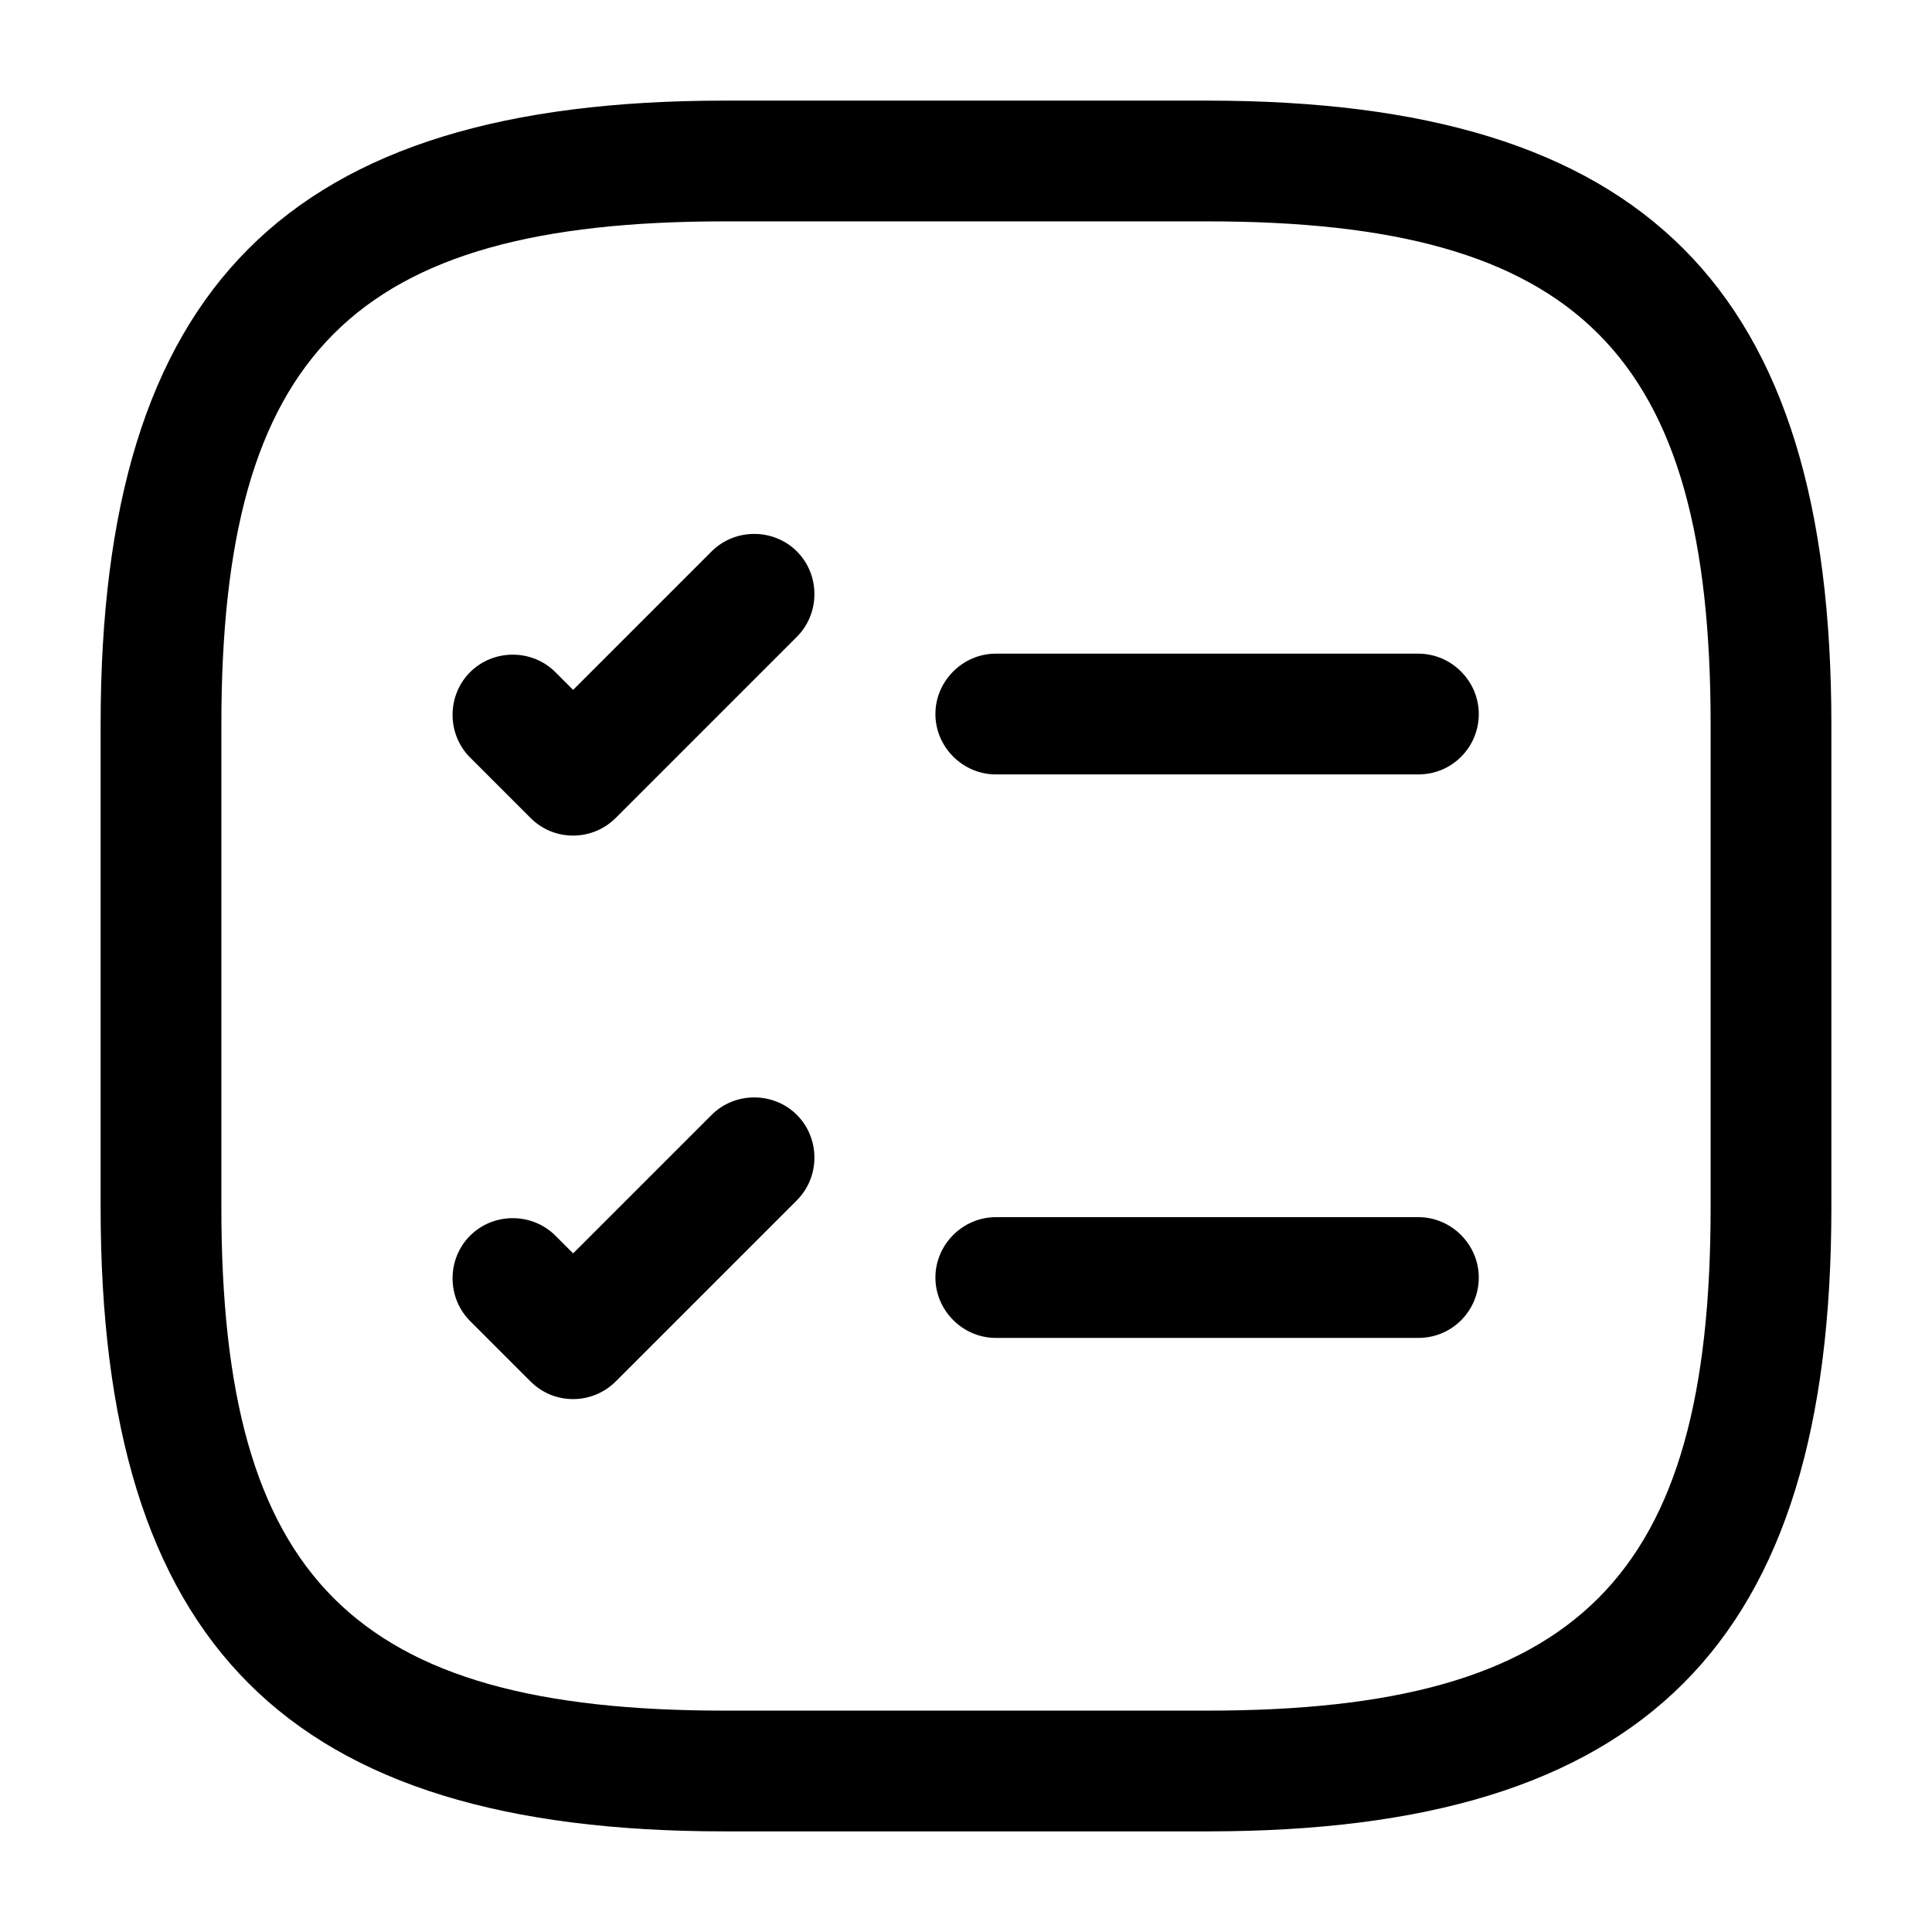
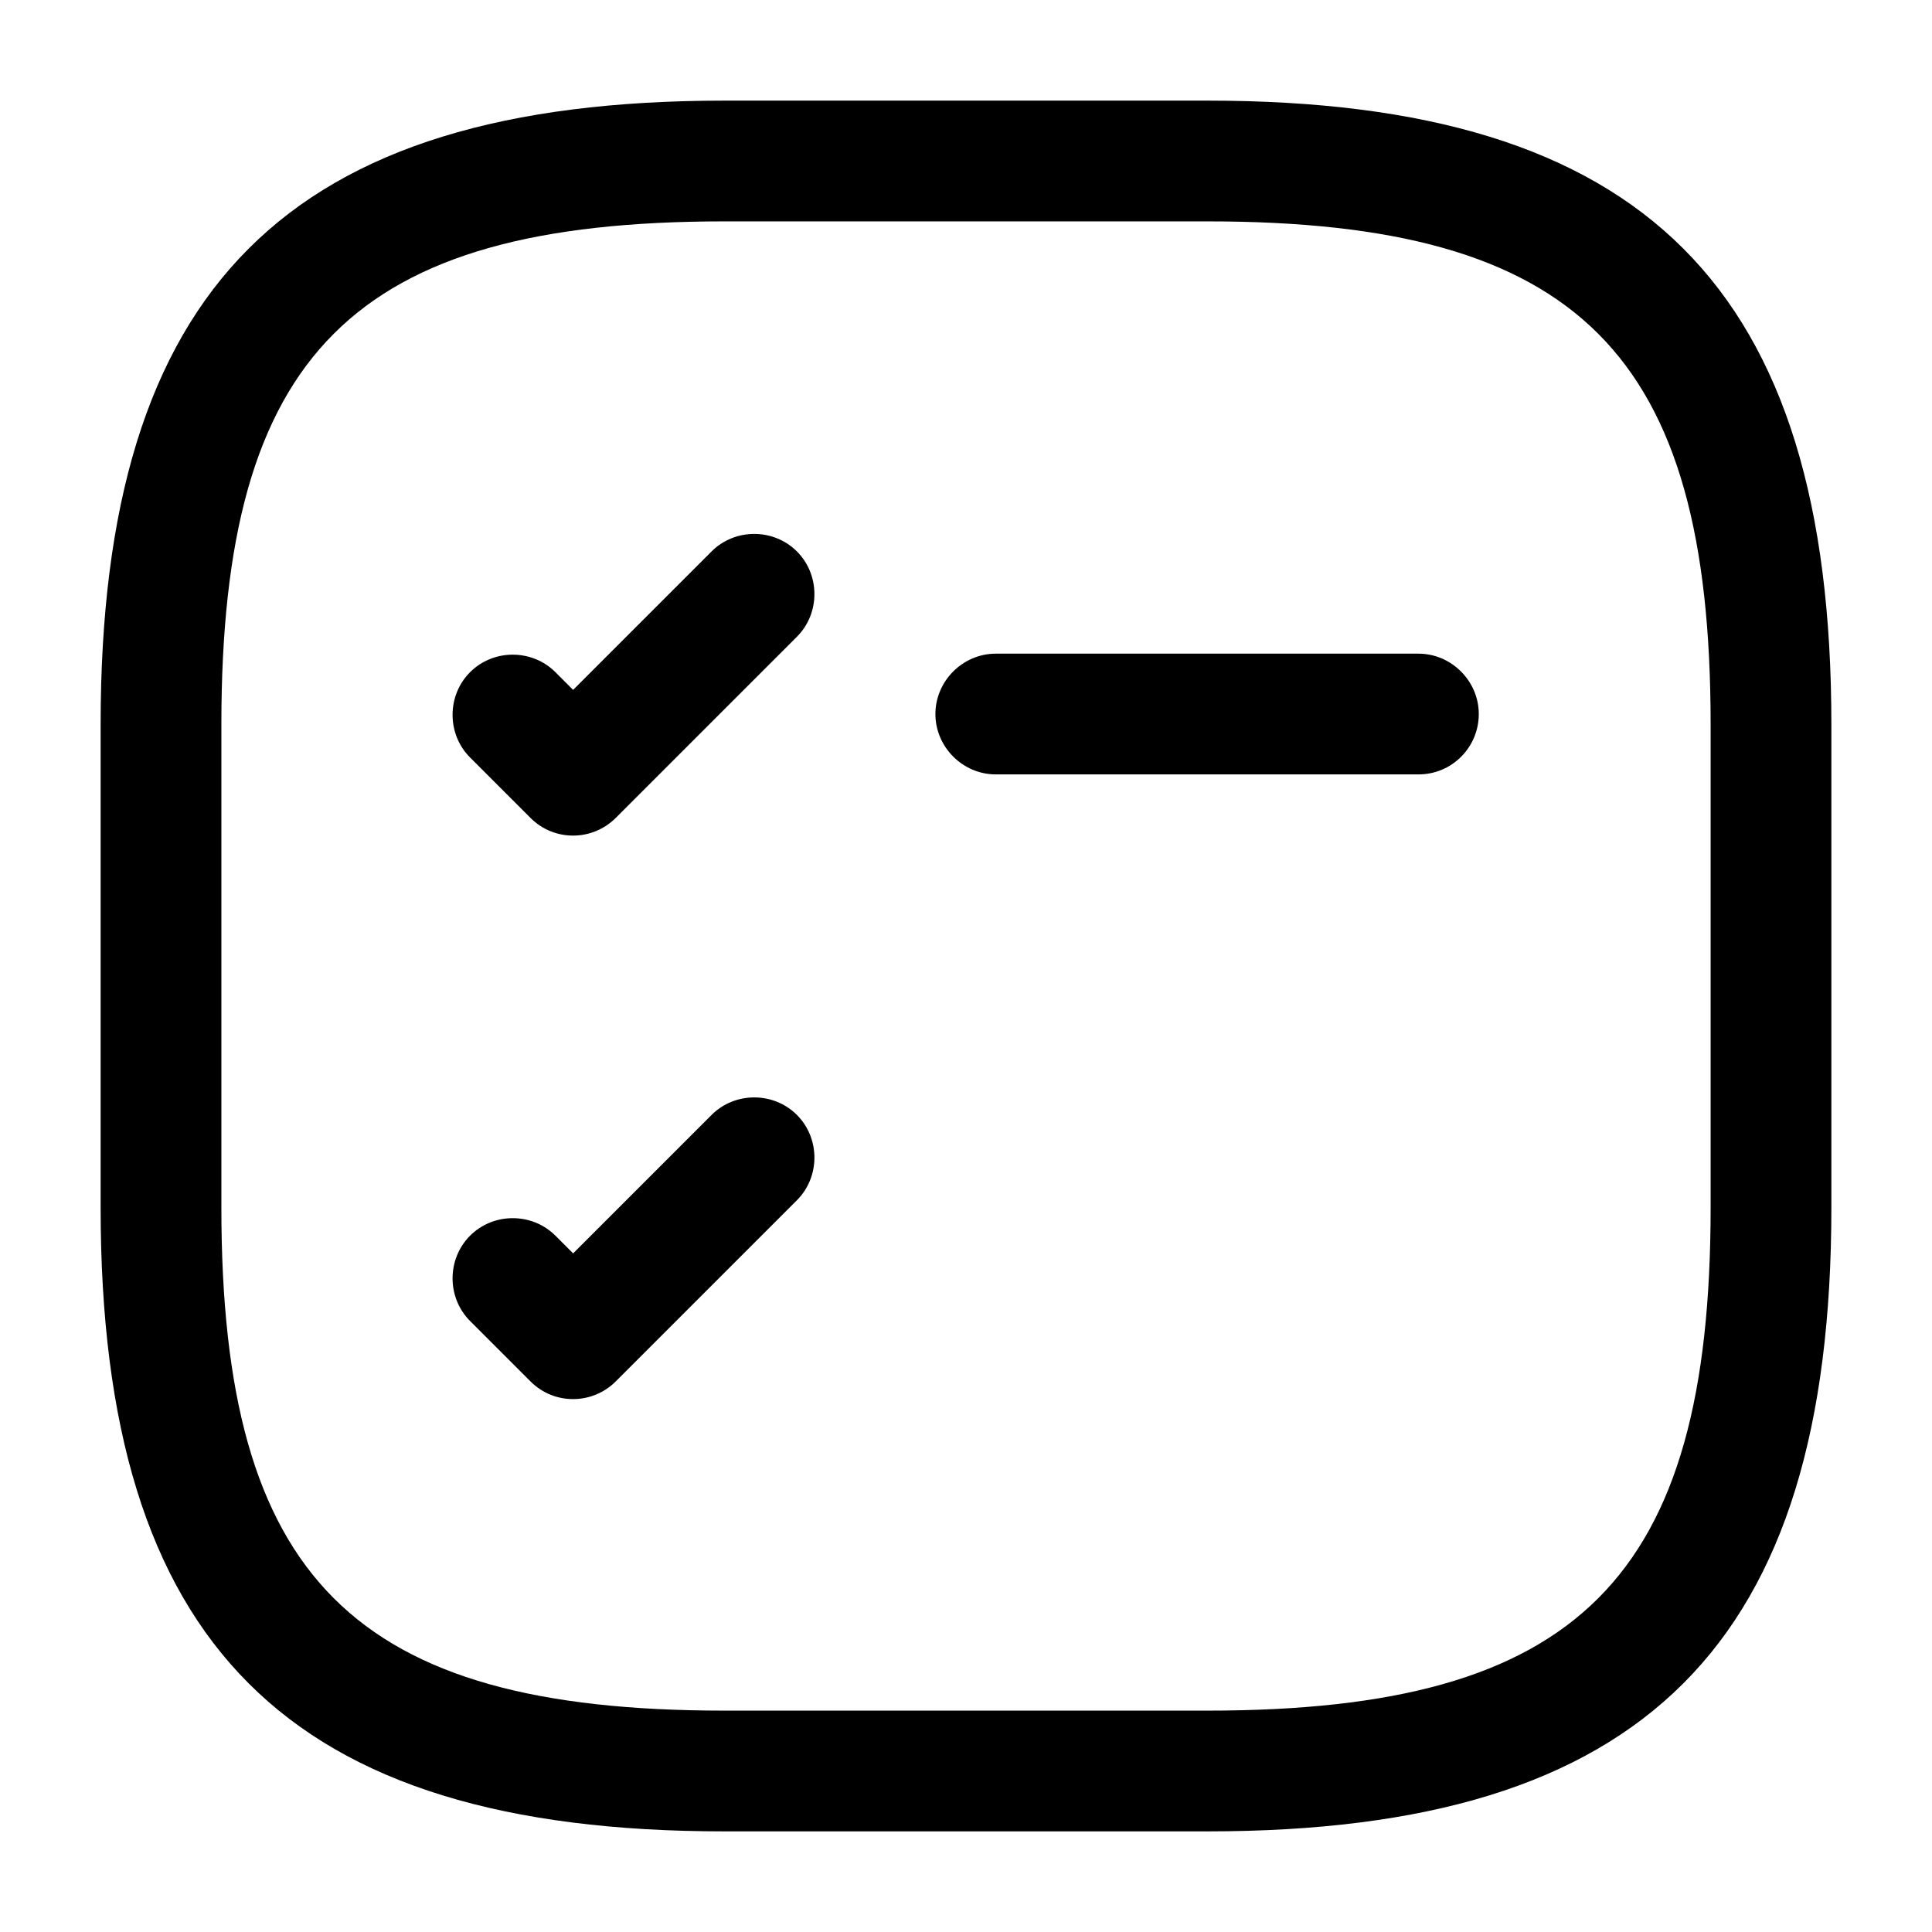
<svg xmlns="http://www.w3.org/2000/svg" width="48" height="48" viewBox="0 0 48 48" fill="none">
  <path d="M35.24 19.24H24.74C23.92 19.24 23.24 18.56 23.24 17.74C23.24 16.92 23.92 16.24 24.74 16.24H35.24C36.06 16.24 36.74 16.92 36.74 17.74C36.74 18.56 36.08 19.24 35.24 19.24Z" fill="black" />
  <path d="M14.239 20.76C13.859 20.76 13.479 20.62 13.179 20.32L11.679 18.82C11.099 18.24 11.099 17.28 11.679 16.7C12.259 16.12 13.219 16.12 13.799 16.7L14.239 17.14L17.679 13.7C18.259 13.12 19.219 13.12 19.799 13.7C20.379 14.28 20.379 15.24 19.799 15.82L15.299 20.32C15.019 20.6 14.639 20.76 14.239 20.76Z" fill="black" />
-   <path d="M35.24 33.24H24.74C23.92 33.24 23.24 32.56 23.24 31.74C23.24 30.92 23.92 30.24 24.74 30.24H35.24C36.06 30.24 36.74 30.92 36.74 31.74C36.74 32.56 36.08 33.24 35.24 33.24Z" fill="black" />
  <path d="M14.239 34.76C13.859 34.76 13.479 34.62 13.179 34.32L11.679 32.82C11.099 32.24 11.099 31.28 11.679 30.7C12.259 30.12 13.219 30.12 13.799 30.7L14.239 31.14L17.679 27.7C18.259 27.12 19.219 27.12 19.799 27.7C20.379 28.28 20.379 29.24 19.799 29.82L15.299 34.32C15.019 34.6 14.639 34.76 14.239 34.76Z" fill="black" />
  <path d="M30 45.5H18C7.14 45.5 2.5 40.86 2.5 30V18C2.5 7.14 7.14 2.5 18 2.5H30C40.86 2.5 45.5 7.14 45.5 18V30C45.5 40.86 40.86 45.5 30 45.5ZM18 5.5C8.78 5.5 5.5 8.78 5.5 18V30C5.5 39.22 8.78 42.5 18 42.5H30C39.22 42.5 42.5 39.22 42.5 30V18C42.5 8.78 39.22 5.5 30 5.5H18Z" fill="black" />
</svg>